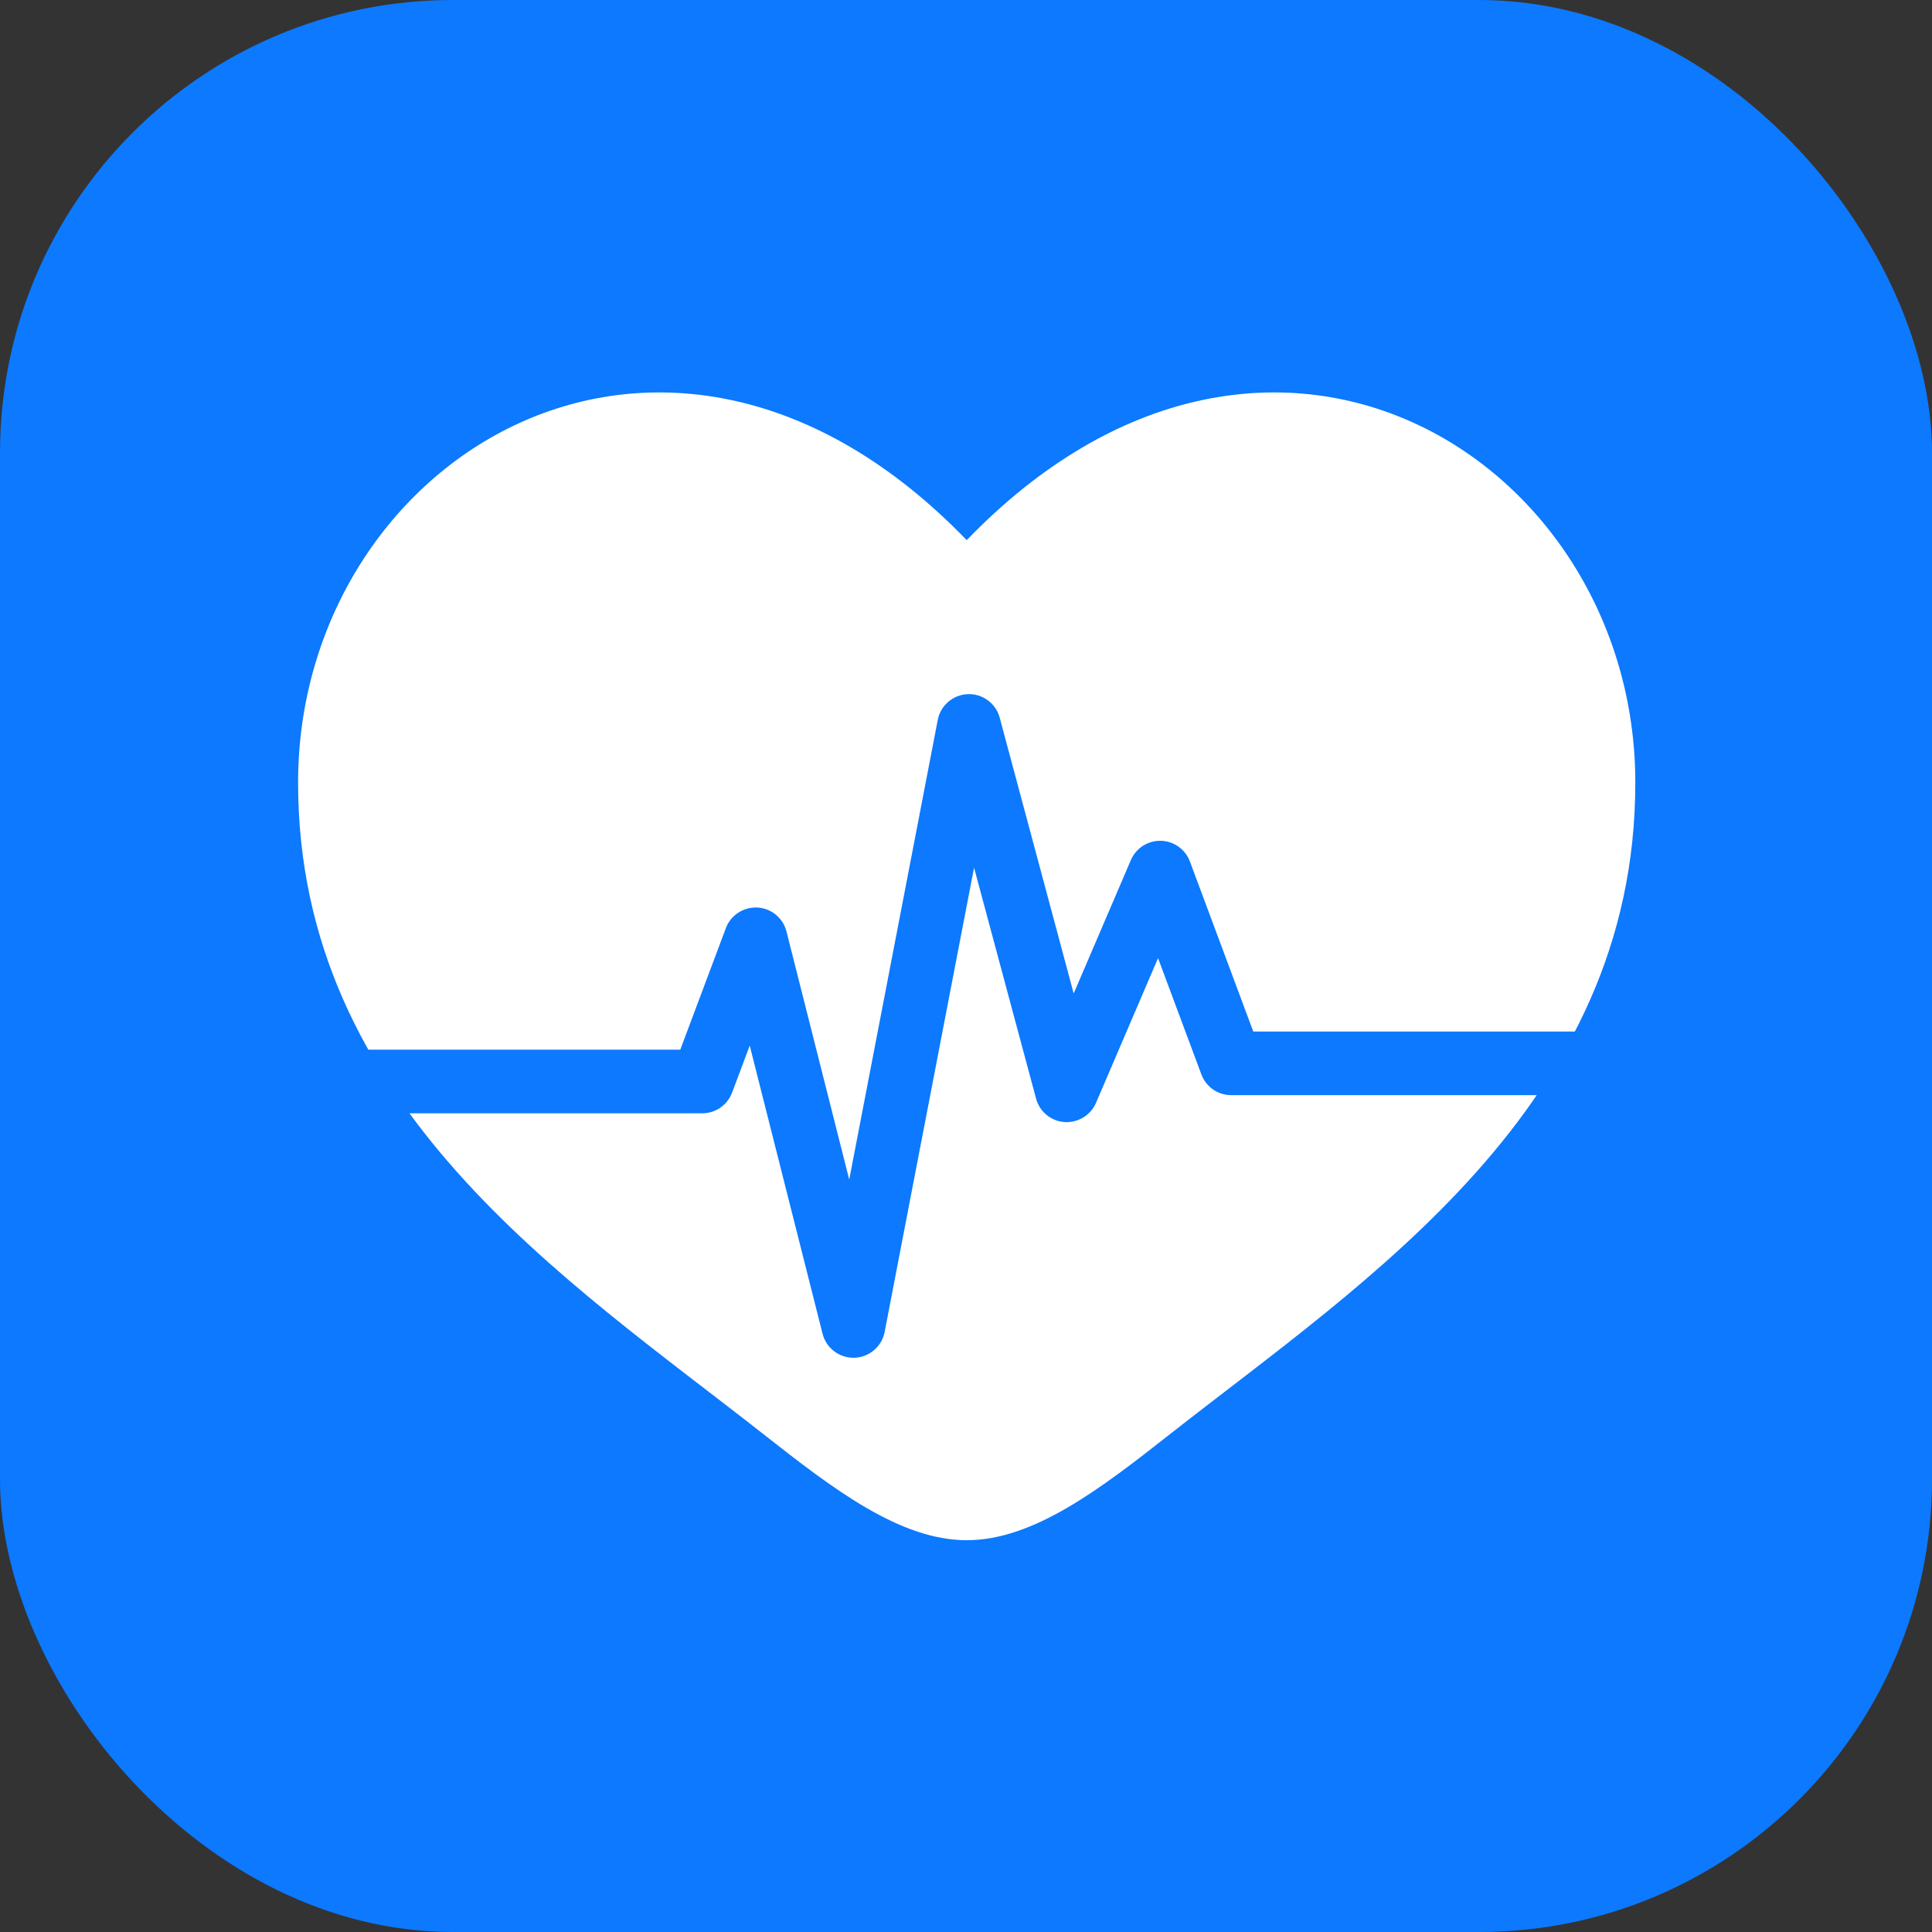
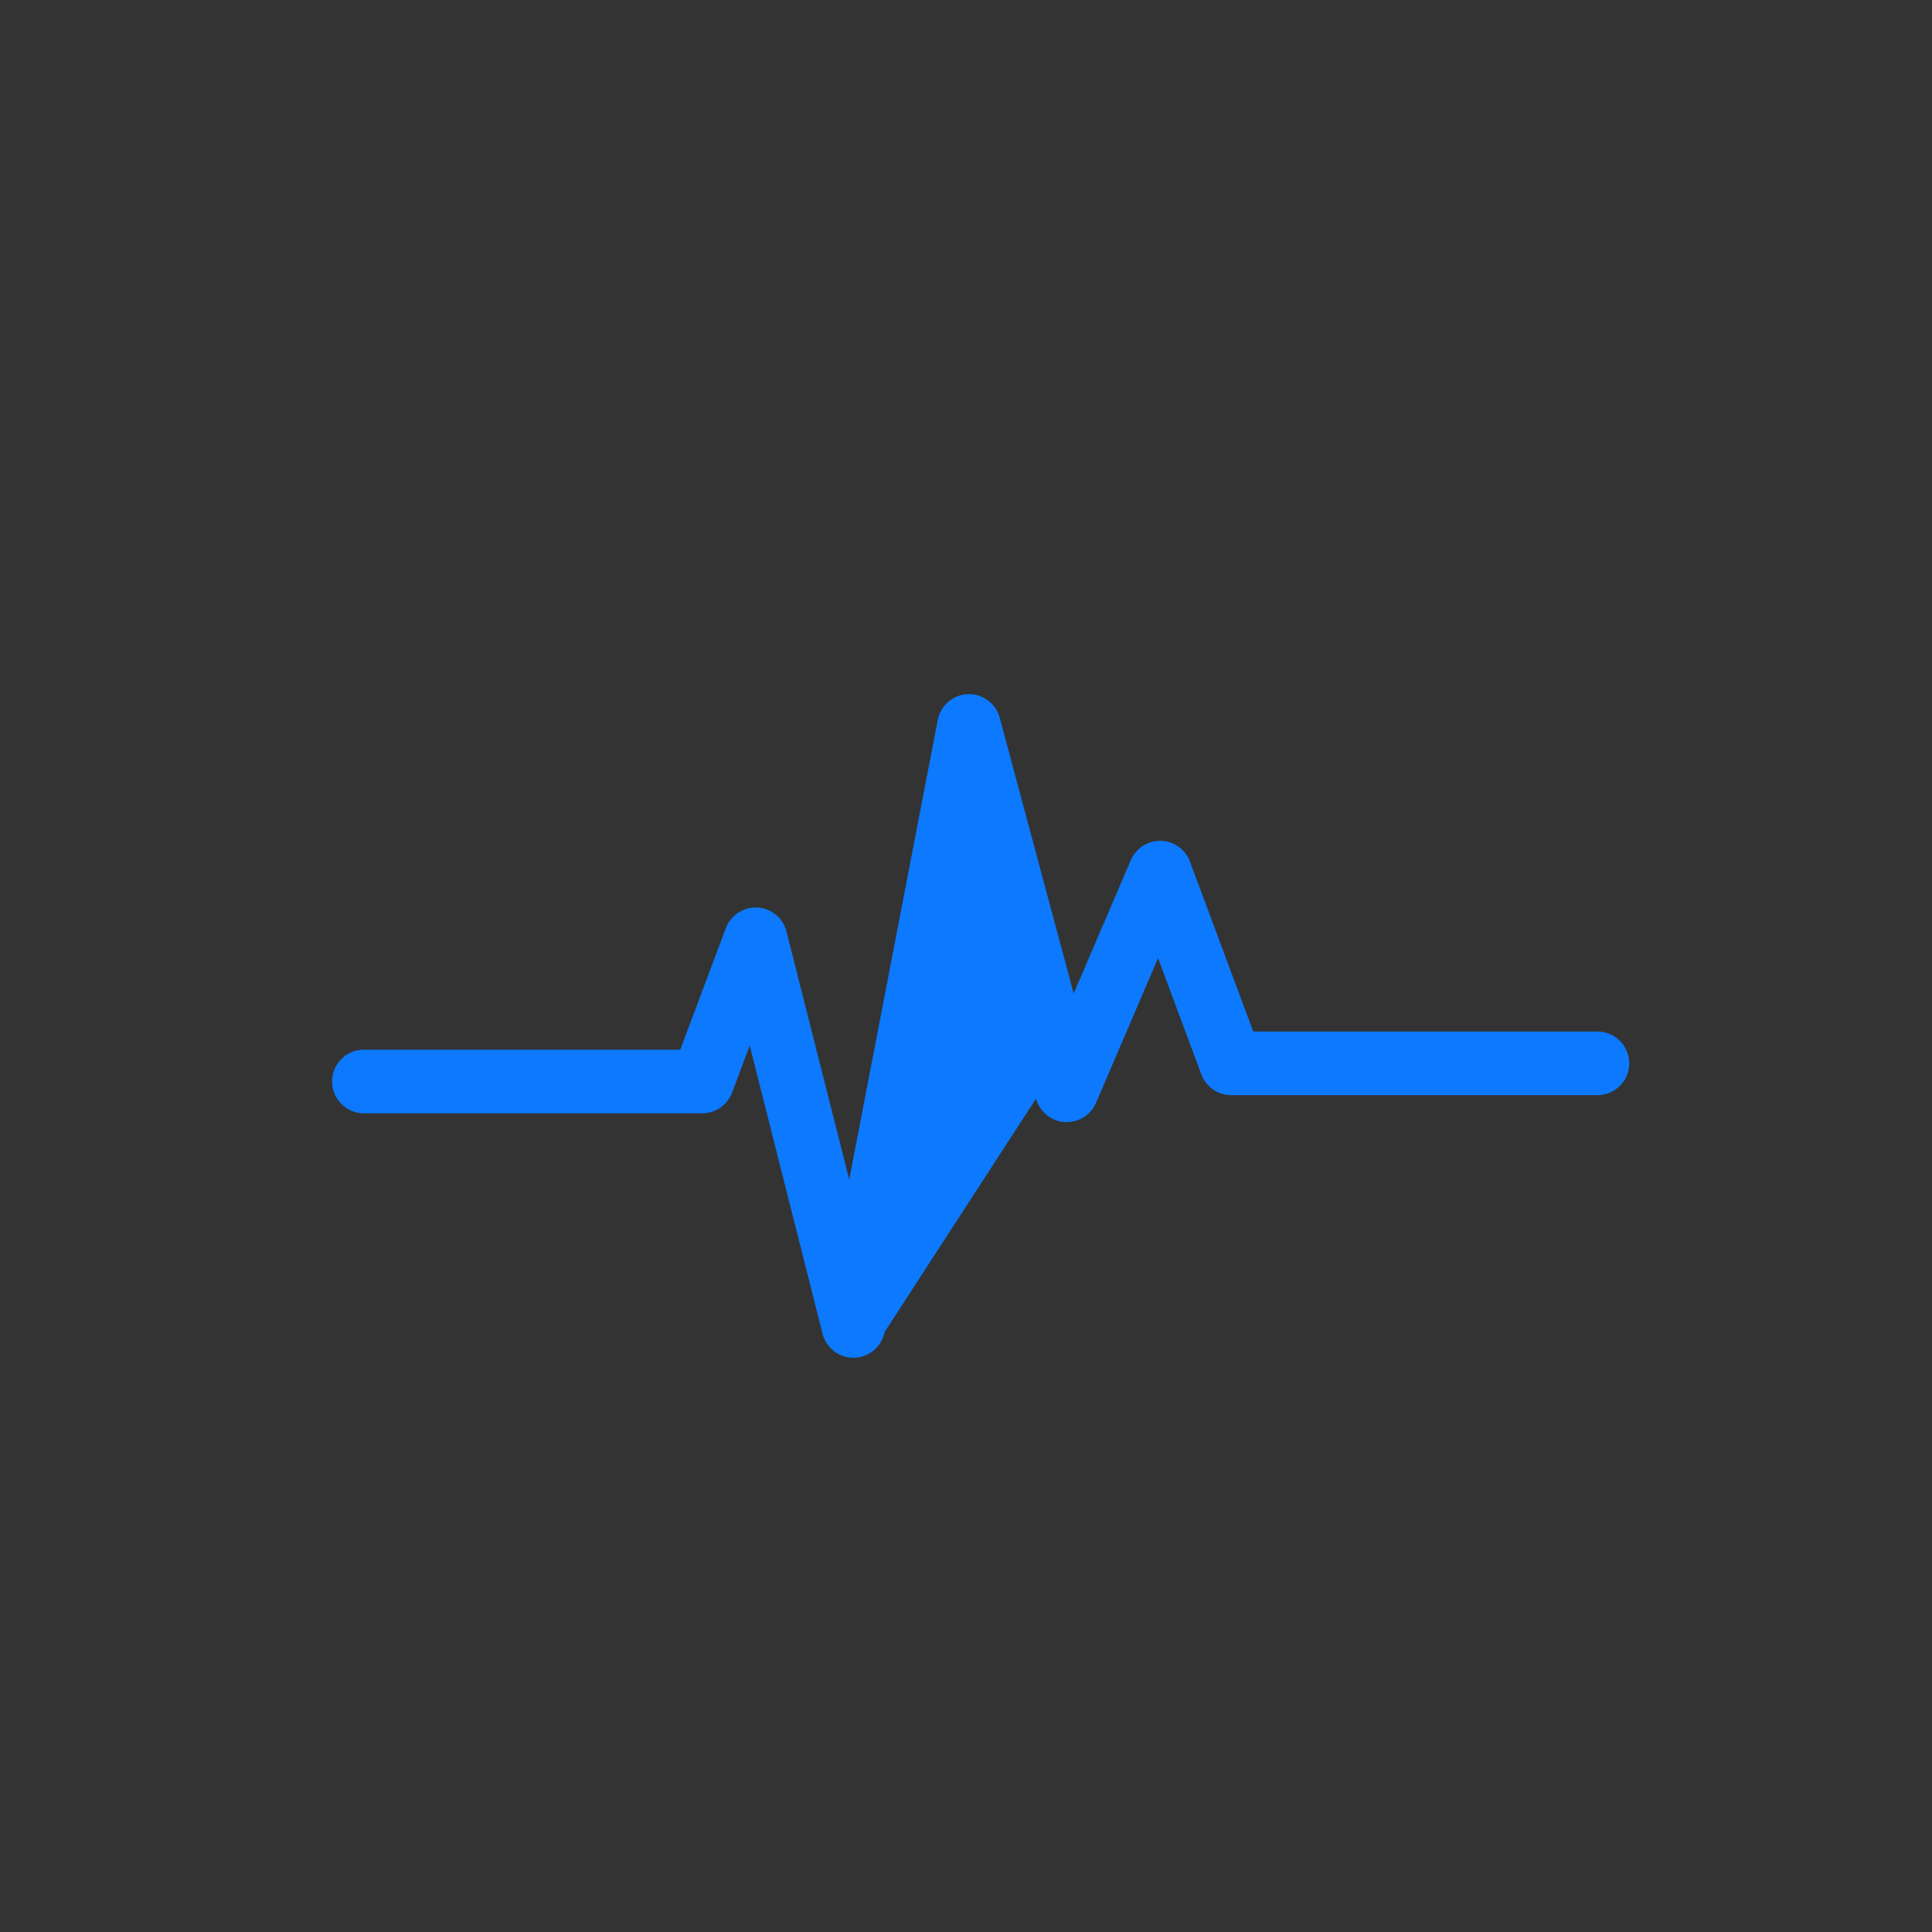
<svg xmlns="http://www.w3.org/2000/svg" width="106" height="106" viewBox="0 0 106 106" fill="none">
  <rect x="0" y="0" width="106" height="106" fill="#333333" stroke="none" />
  <g id="New Icon">
-     <rect width="106" height="106" rx="24.844" fill="#0C79FE" />
    <g id="Group 2085660207">
-       <path id="Vector" d="M16.355 42.939C16.355 60.727 31.1 70.207 41.893 78.691C45.702 81.686 49.37 84.504 53.039 84.504C56.707 84.504 60.376 81.686 64.184 78.691C74.978 70.207 89.722 60.727 89.722 42.939C89.722 25.15 69.546 12.535 53.039 29.636C36.532 12.535 16.355 25.15 16.355 42.939Z" fill="white" />
      <g id="Group">
        <g id="Group_2">
-           <path id="Vector_2" d="M65.915 58.951C66.17 59.634 66.822 60.086 67.55 60.086H87.645C88.608 60.086 89.39 59.305 89.39 58.341C89.39 57.379 88.608 56.596 87.645 56.596H68.761L65.285 47.266C65.037 46.598 64.405 46.149 63.692 46.131C62.975 46.116 62.328 46.533 62.046 47.188L58.908 54.508L54.849 39.376C54.639 38.59 53.905 38.05 53.101 38.085C52.289 38.114 51.604 38.7 51.45 39.498L46.593 64.719L43.151 51.106C42.963 50.366 42.318 49.834 41.556 49.791C40.789 49.758 40.093 50.208 39.825 50.921L37.324 57.591H19.963C19 57.591 18.219 58.372 18.219 59.336C18.219 60.299 19 61.081 19.963 61.081H38.532C39.26 61.081 39.91 60.629 40.166 59.947L41.134 57.367L45.13 73.176C45.327 73.953 46.026 74.494 46.821 74.494C46.838 74.494 46.855 74.494 46.873 74.493C47.69 74.469 48.381 73.882 48.536 73.079L53.442 47.603L56.844 60.275C57.037 60.993 57.662 61.51 58.405 61.563C59.134 61.611 59.84 61.194 60.132 60.511L63.536 52.568L65.915 58.951Z" fill="#0C79FE" />
+           <path id="Vector_2" d="M65.915 58.951C66.17 59.634 66.822 60.086 67.55 60.086H87.645C88.608 60.086 89.39 59.305 89.39 58.341C89.39 57.379 88.608 56.596 87.645 56.596H68.761L65.285 47.266C65.037 46.598 64.405 46.149 63.692 46.131C62.975 46.116 62.328 46.533 62.046 47.188L58.908 54.508L54.849 39.376C54.639 38.59 53.905 38.05 53.101 38.085C52.289 38.114 51.604 38.7 51.45 39.498L46.593 64.719L43.151 51.106C42.963 50.366 42.318 49.834 41.556 49.791C40.789 49.758 40.093 50.208 39.825 50.921L37.324 57.591H19.963C19 57.591 18.219 58.372 18.219 59.336C18.219 60.299 19 61.081 19.963 61.081H38.532C39.26 61.081 39.91 60.629 40.166 59.947L41.134 57.367L45.13 73.176C45.327 73.953 46.026 74.494 46.821 74.494C46.838 74.494 46.855 74.494 46.873 74.493C47.69 74.469 48.381 73.882 48.536 73.079L56.844 60.275C57.037 60.993 57.662 61.51 58.405 61.563C59.134 61.611 59.84 61.194 60.132 60.511L63.536 52.568L65.915 58.951Z" fill="#0C79FE" />
        </g>
      </g>
    </g>
  </g>
</svg>